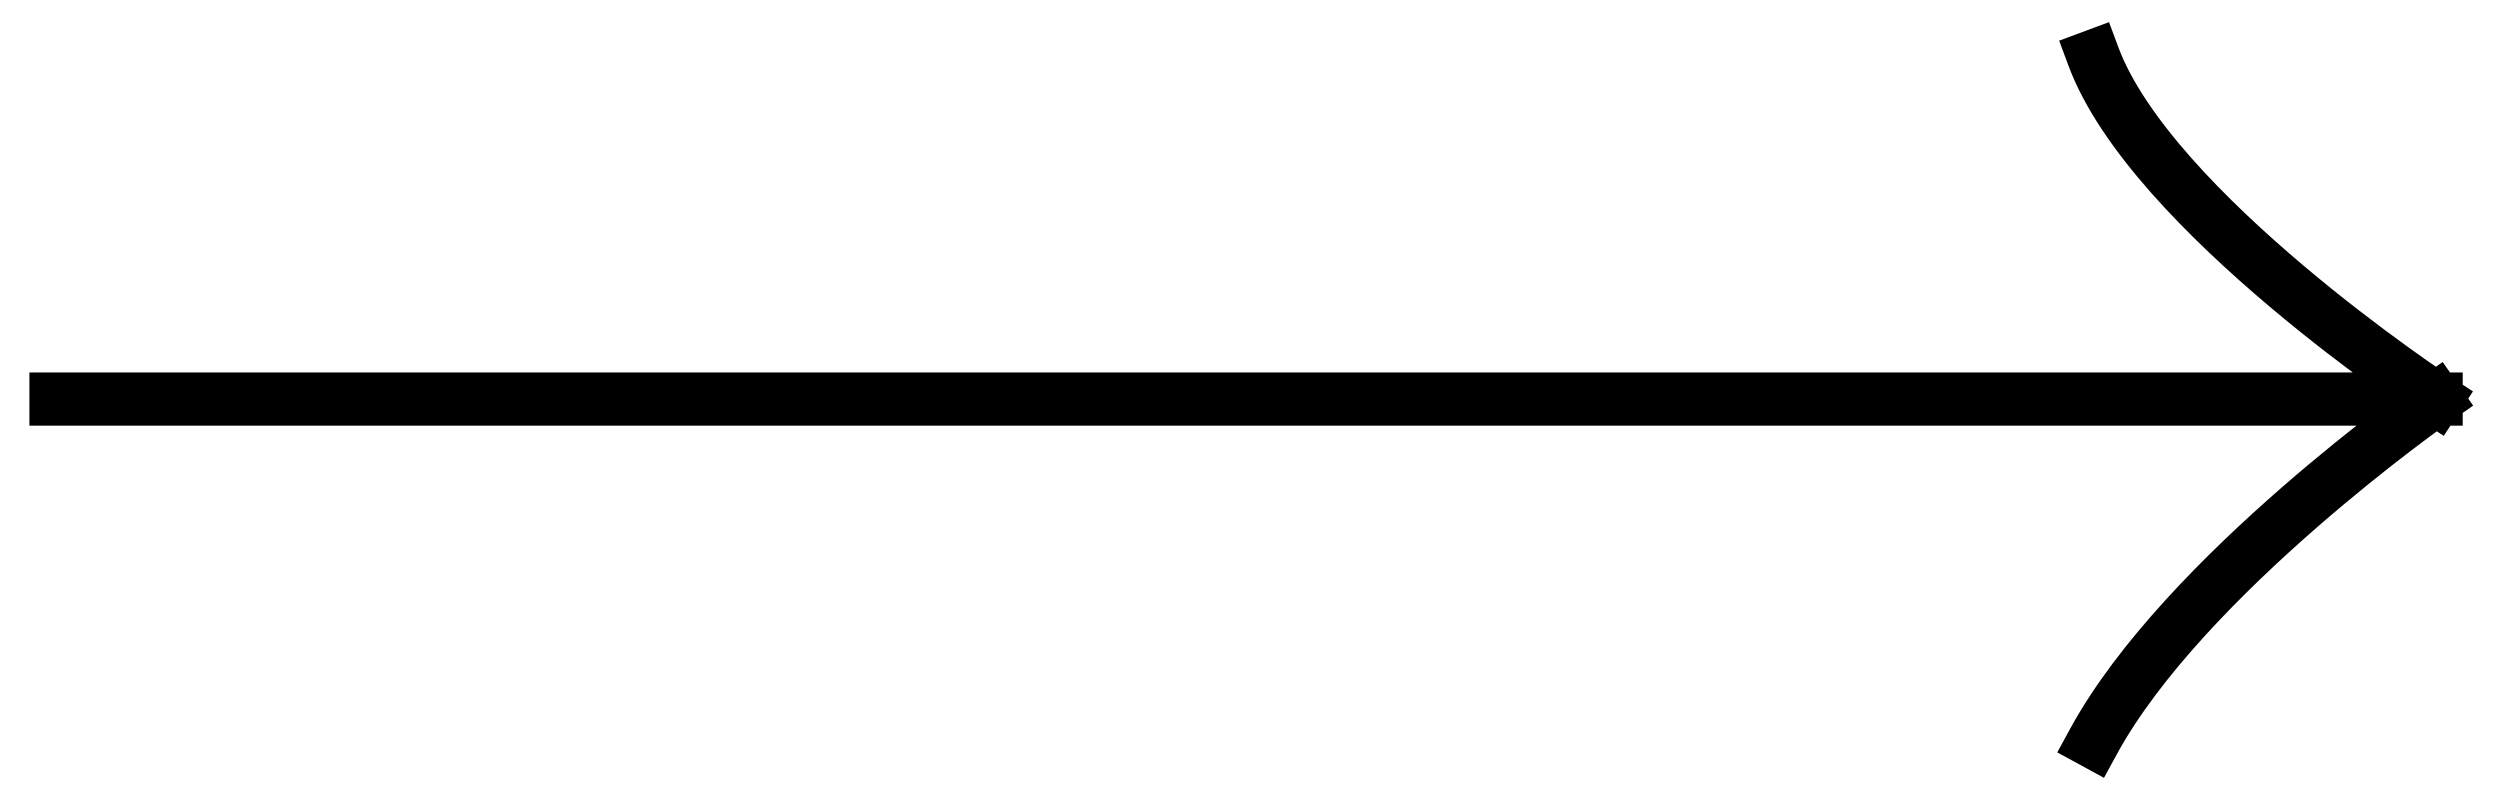
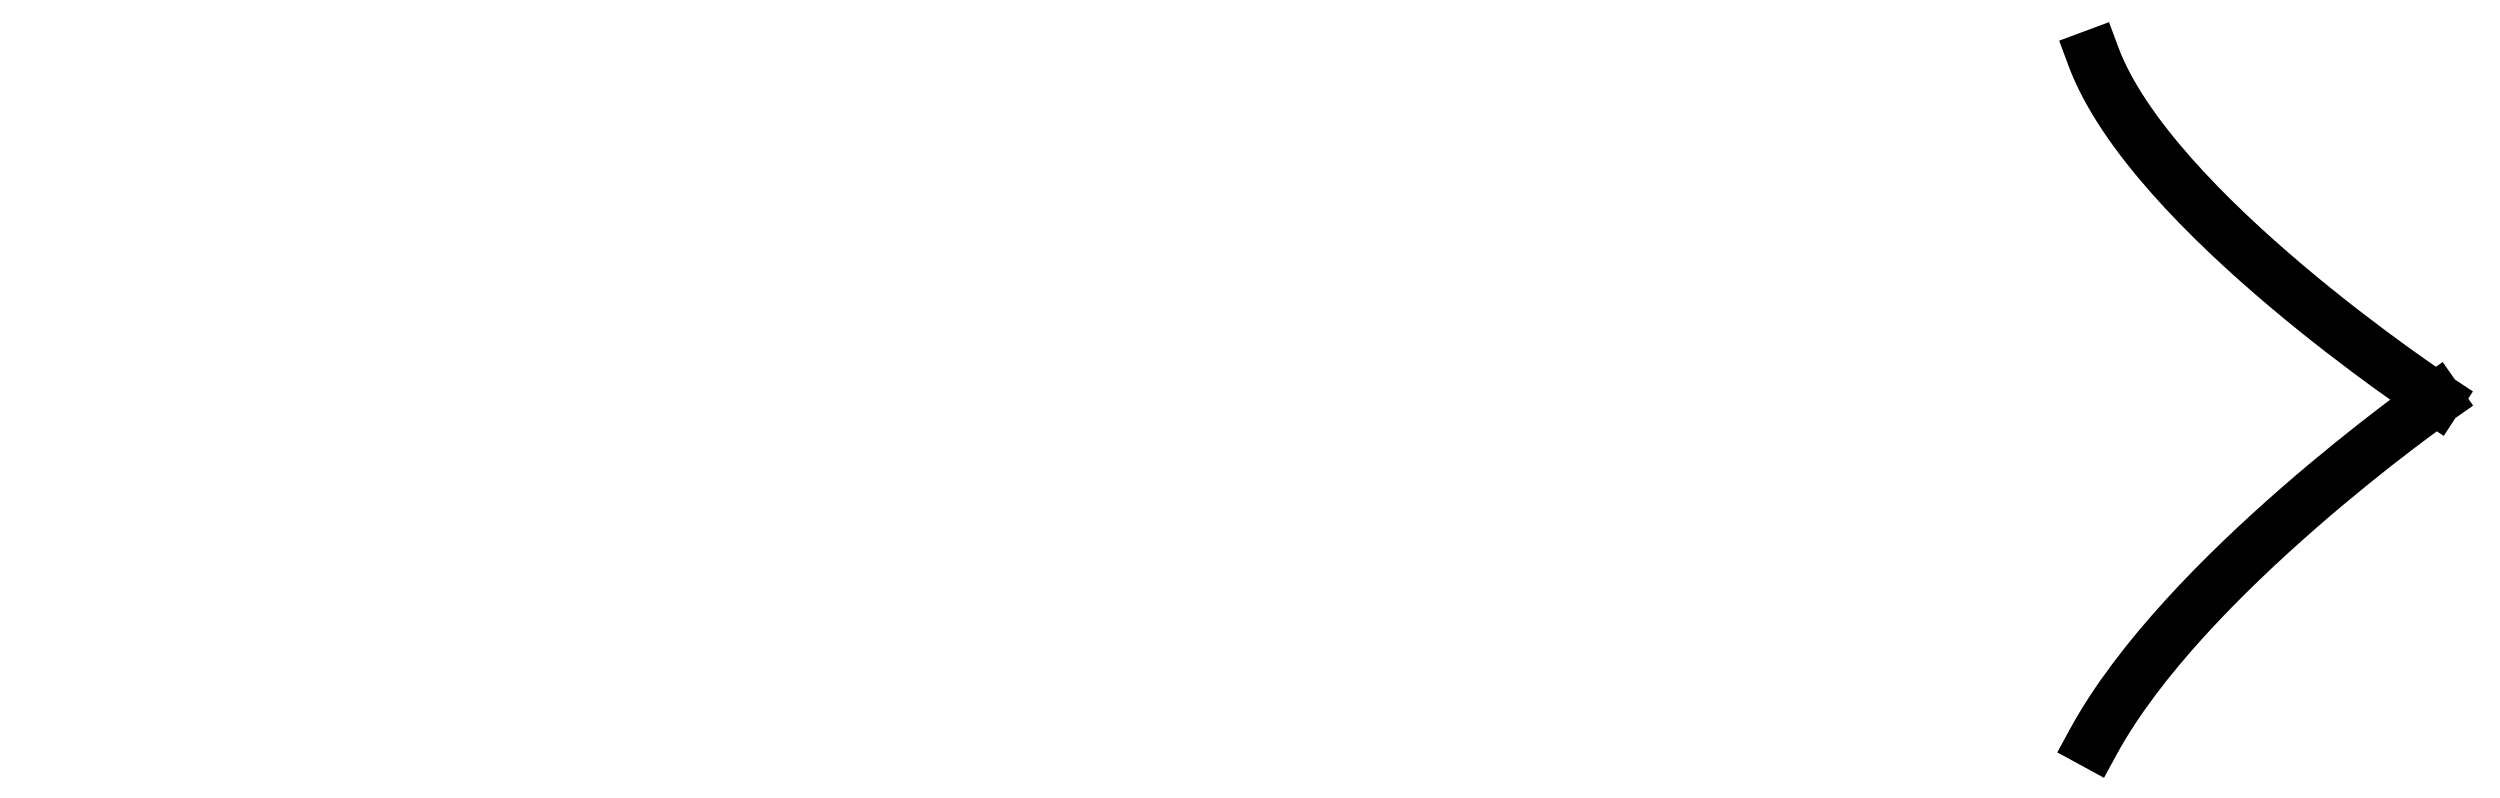
<svg xmlns="http://www.w3.org/2000/svg" width="47" height="15" viewBox="0 0 47 15" fill="none">
-   <path d="M1.053 7.502H45.799M45.799 7.502C45.799 7.502 40.441 3.981 39.355 1.059M45.799 7.502C45.799 7.502 41.062 10.812 39.355 13.945" stroke="black" stroke-linecap="square" />
+   <path d="M1.053 7.502M45.799 7.502C45.799 7.502 40.441 3.981 39.355 1.059M45.799 7.502C45.799 7.502 41.062 10.812 39.355 13.945" stroke="black" stroke-linecap="square" />
</svg>